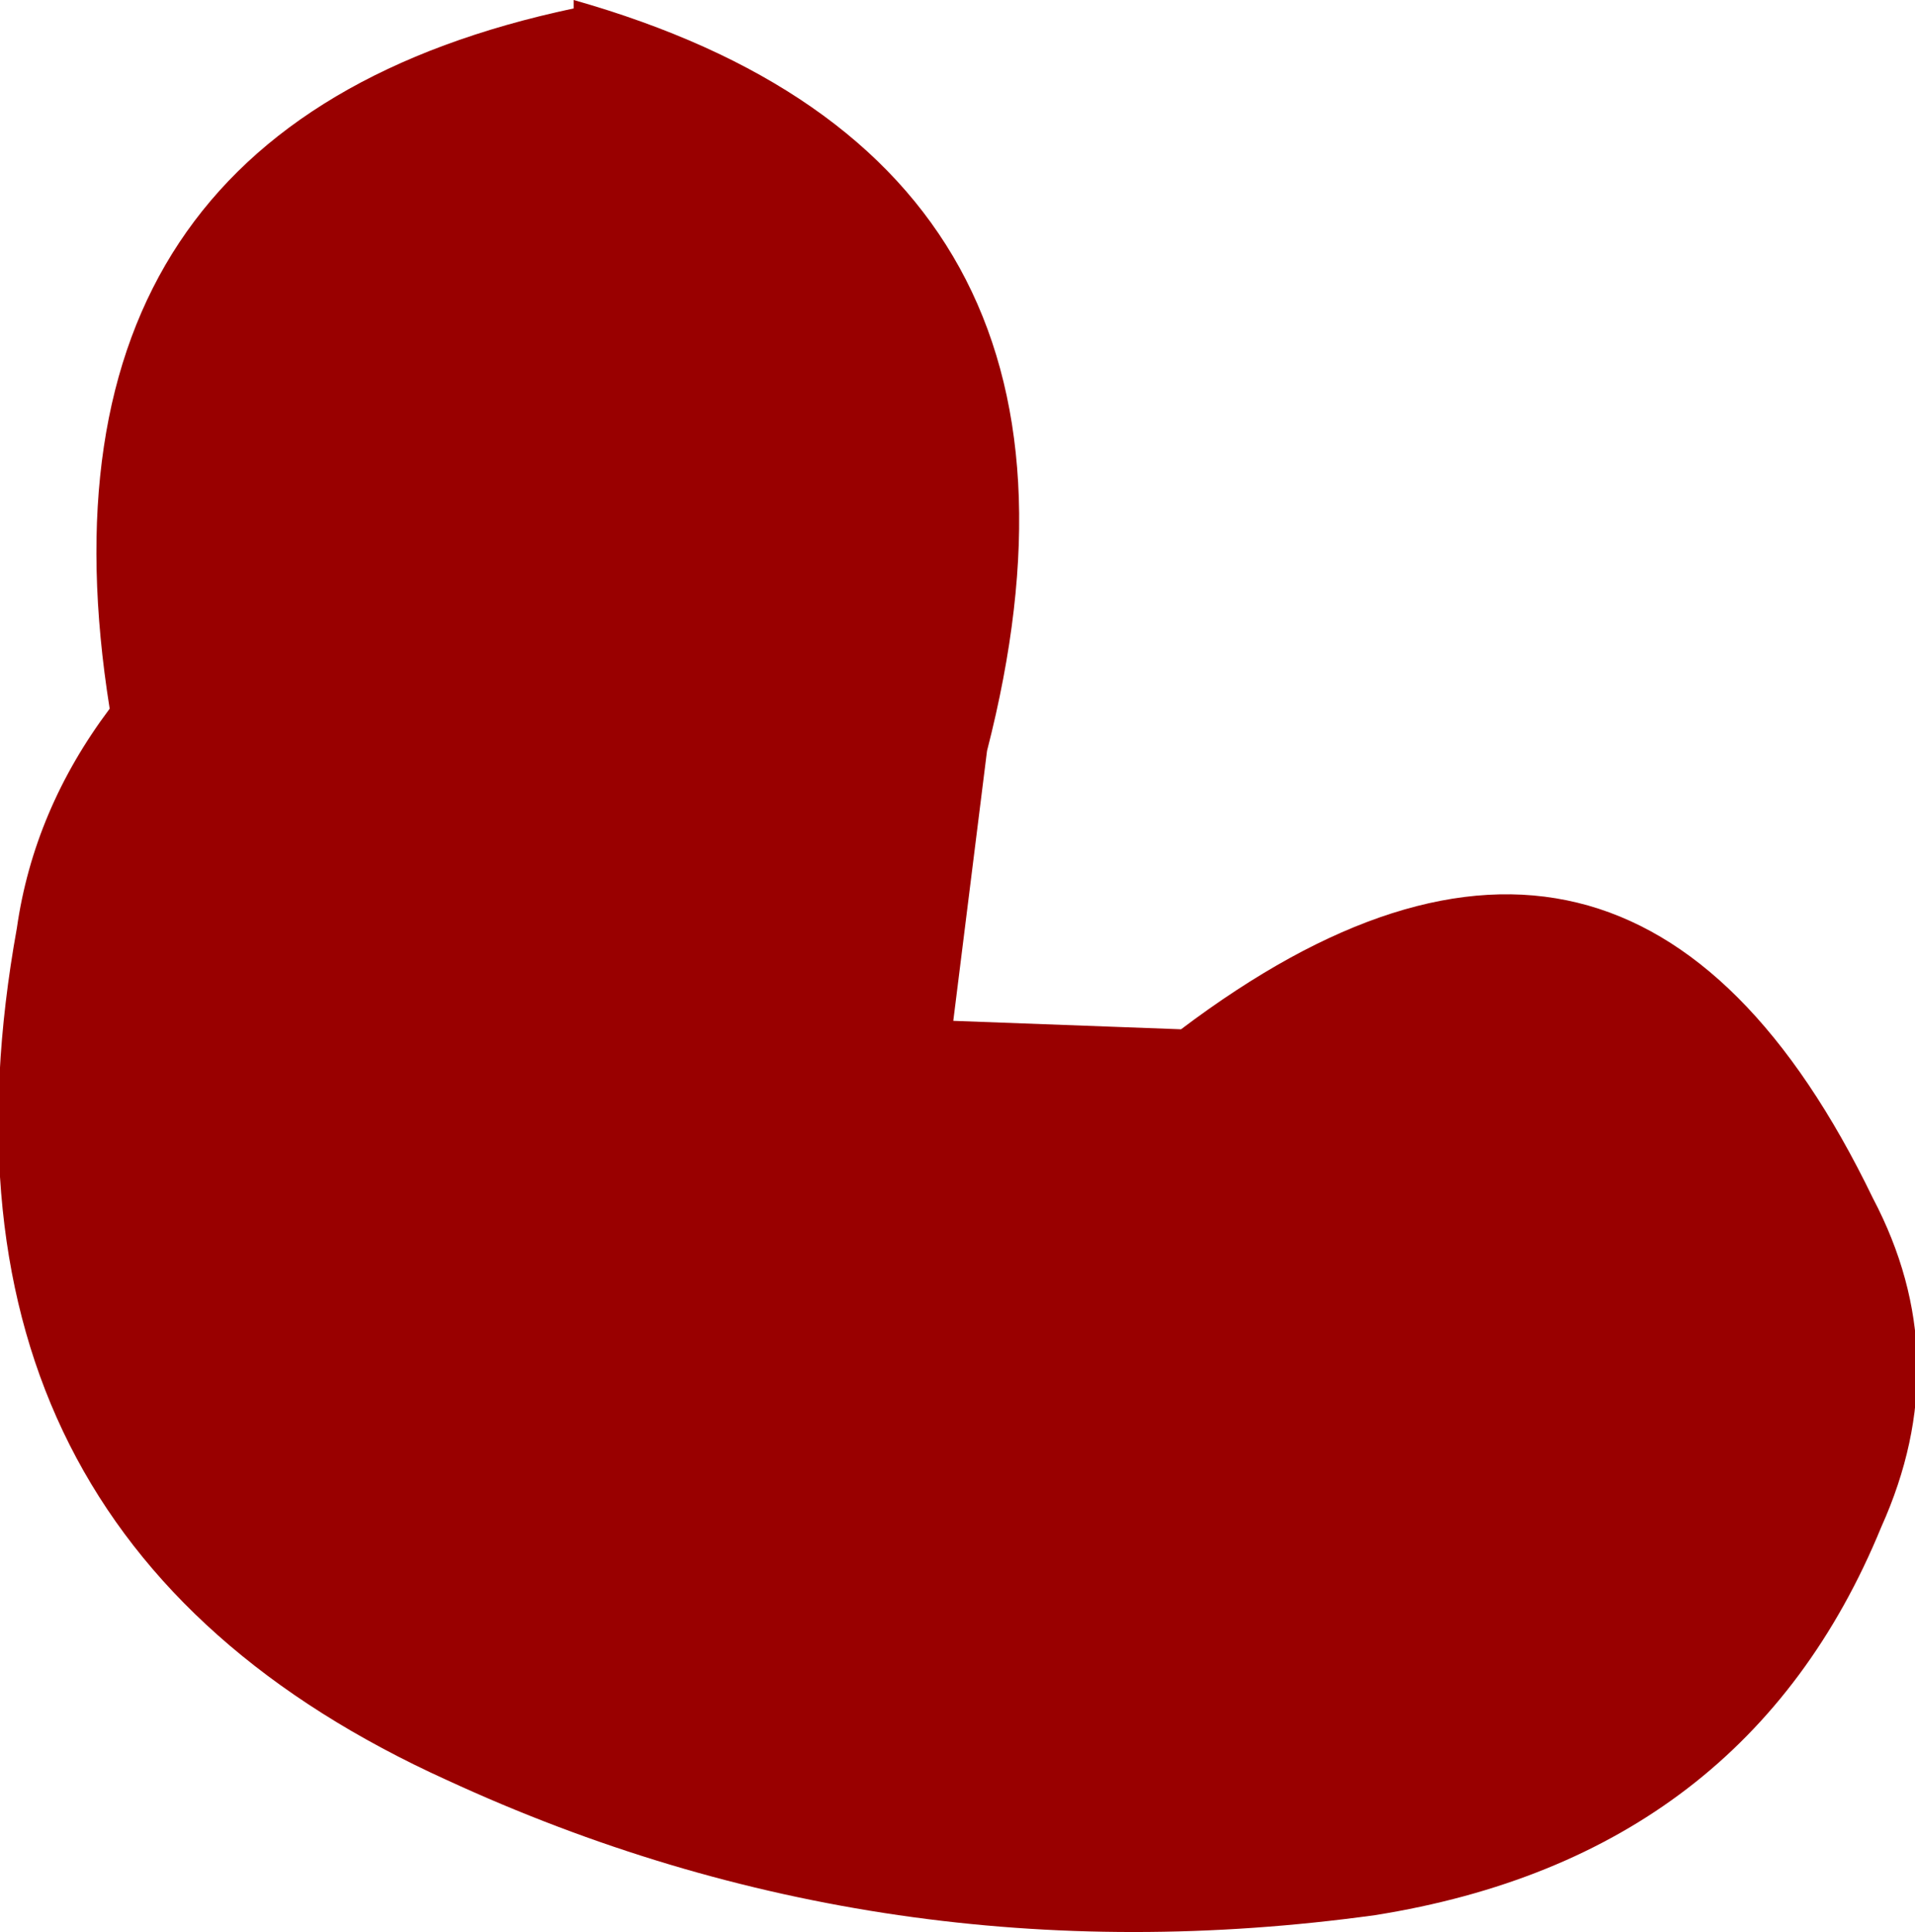
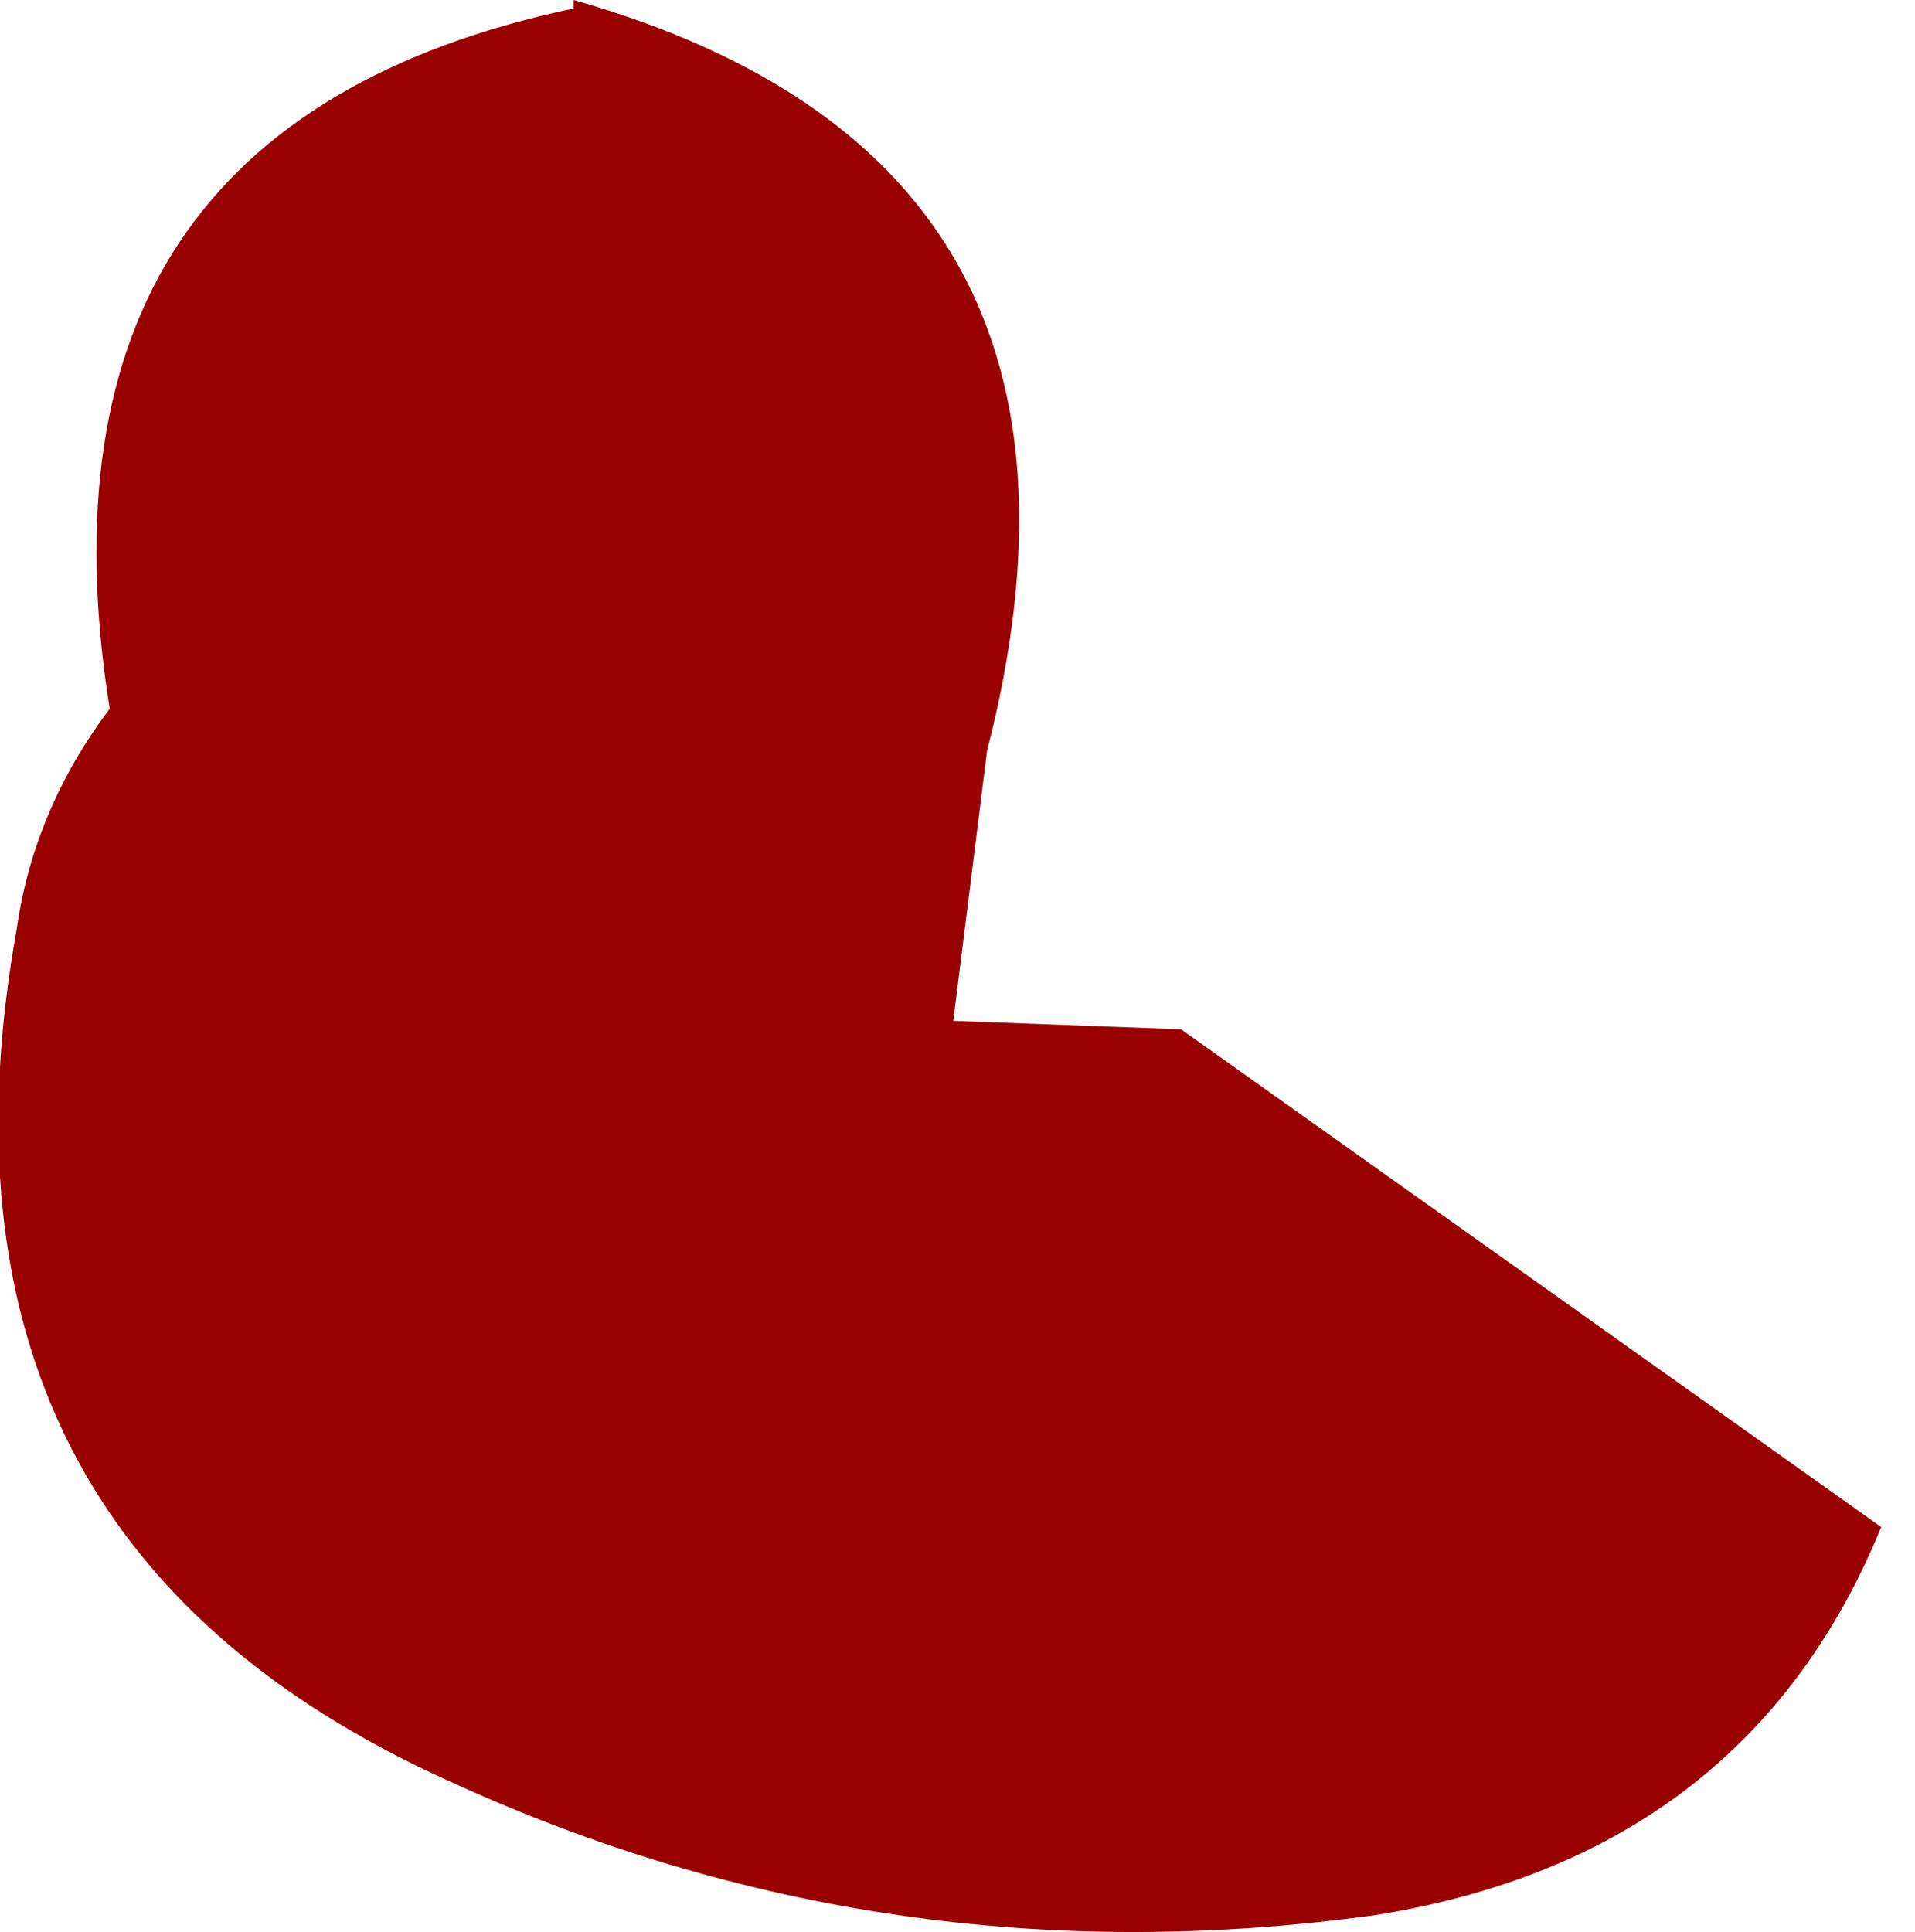
<svg xmlns="http://www.w3.org/2000/svg" height="11.45px" width="11.35px">
  <g transform="matrix(1.0, 0.0, 0.0, 1.0, -0.6, -1.25)">
-     <path d="M11.75 10.3 Q10.95 12.25 8.75 12.6 5.85 13.0 3.25 11.8 0.05 10.35 0.7 6.75 0.8 6.05 1.25 5.45 0.7 2.0 4.0 1.3 L4.0 1.25 Q7.35 2.2 6.45 5.7 L6.25 7.3 7.6 7.35 Q10.25 5.35 11.7 8.35 12.2 9.3 11.75 10.3" fill="#990000" fill-rule="evenodd" stroke="none" />
+     <path d="M11.75 10.3 Q10.95 12.25 8.75 12.6 5.85 13.0 3.25 11.8 0.05 10.35 0.7 6.75 0.8 6.05 1.25 5.45 0.7 2.0 4.0 1.3 L4.0 1.25 Q7.35 2.2 6.45 5.7 L6.25 7.3 7.6 7.35 " fill="#990000" fill-rule="evenodd" stroke="none" />
  </g>
</svg>